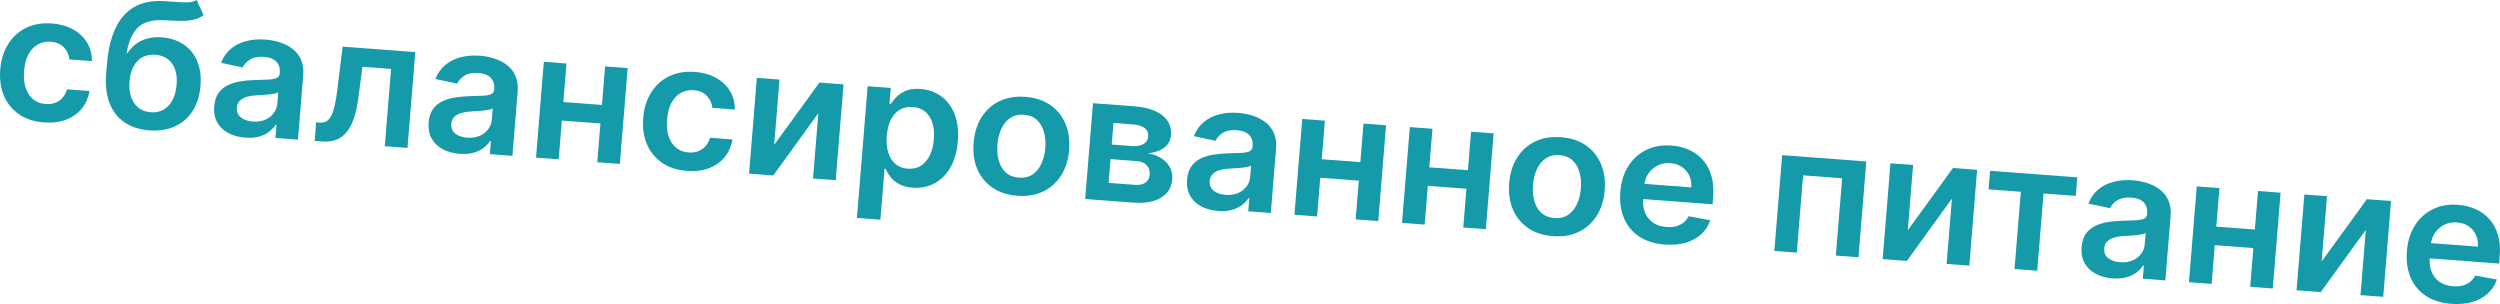
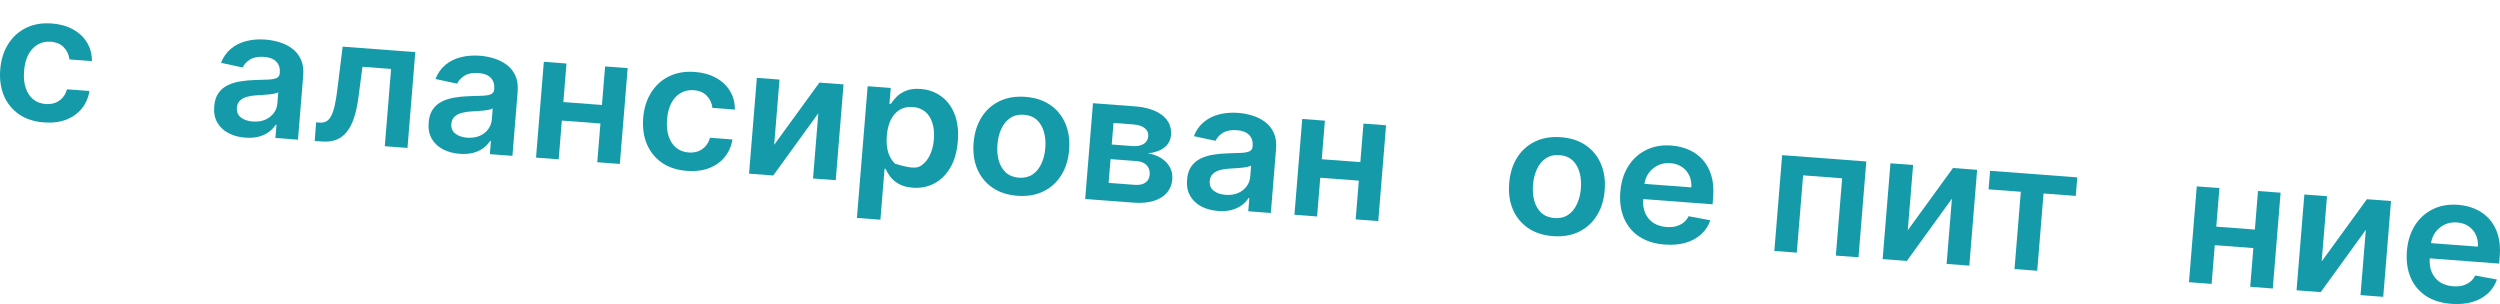
<svg xmlns="http://www.w3.org/2000/svg" viewBox="0 0 144.398 17.562" fill="none">
  <path d="M2.539 7.07C1.964 7.027 1.481 6.869 1.088 6.595C0.698 6.322 0.41 5.963 0.222 5.518C0.038 5.072 -0.032 4.569 0.014 4.009C0.059 3.447 0.212 2.96 0.472 2.547C0.732 2.132 1.077 1.819 1.506 1.61C1.938 1.398 2.435 1.314 2.997 1.356C3.464 1.391 3.871 1.505 4.217 1.698C4.566 1.889 4.836 2.142 5.026 2.459C5.217 2.773 5.311 3.13 5.308 3.531L4.012 3.433C3.981 3.163 3.874 2.931 3.691 2.739C3.511 2.544 3.257 2.434 2.93 2.41C2.653 2.389 2.403 2.442 2.182 2.571C1.96 2.697 1.78 2.888 1.641 3.146C1.504 3.404 1.421 3.719 1.391 4.091C1.36 4.468 1.391 4.797 1.484 5.077C1.577 5.355 1.721 5.575 1.916 5.737C2.114 5.897 2.354 5.987 2.637 6.008C2.837 6.024 3.018 6.001 3.181 5.941C3.347 5.878 3.49 5.782 3.608 5.65C3.727 5.519 3.815 5.355 3.871 5.159L5.167 5.257C5.103 5.646 4.955 5.984 4.723 6.271C4.491 6.555 4.19 6.769 3.818 6.913C3.447 7.054 3.021 7.107 2.539 7.07Z" fill="#149AA9" />
-   <path d="M11.358 0L11.761 0.879C11.582 1.005 11.387 1.092 11.174 1.139C10.962 1.186 10.715 1.208 10.434 1.206C10.155 1.202 9.824 1.189 9.442 1.168C9.011 1.145 8.654 1.197 8.37 1.323C8.085 1.449 7.859 1.655 7.689 1.942C7.52 2.226 7.395 2.596 7.312 3.052L7.376 3.056C7.584 2.731 7.857 2.492 8.196 2.339C8.535 2.186 8.924 2.125 9.361 2.158C9.838 2.194 10.25 2.329 10.598 2.563C10.949 2.795 11.211 3.113 11.384 3.518C11.559 3.923 11.625 4.401 11.58 4.953C11.533 5.523 11.382 6.008 11.126 6.409C10.869 6.808 10.527 7.105 10.099 7.299C9.673 7.494 9.181 7.571 8.621 7.529C8.064 7.487 7.589 7.334 7.196 7.07C6.805 6.804 6.516 6.433 6.329 5.957C6.144 5.479 6.079 4.903 6.134 4.228L6.175 3.731C6.281 2.429 6.613 1.476 7.17 0.873C7.726 0.27 8.501 -0 9.494 0.063C9.789 0.08 10.053 0.099 10.285 0.119C10.52 0.139 10.725 0.143 10.902 0.132C11.079 0.122 11.231 0.077 11.358 0ZM8.714 6.485C8.991 6.506 9.237 6.455 9.45 6.333C9.664 6.209 9.835 6.024 9.963 5.778C10.094 5.531 10.173 5.234 10.202 4.886C10.23 4.542 10.198 4.246 10.108 3.998C10.018 3.747 9.877 3.551 9.685 3.408C9.493 3.265 9.257 3.184 8.977 3.163C8.767 3.147 8.576 3.169 8.403 3.228C8.229 3.287 8.078 3.382 7.95 3.513C7.821 3.643 7.717 3.806 7.638 4C7.56 4.195 7.507 4.422 7.481 4.681C7.439 5.202 7.527 5.626 7.747 5.951C7.967 6.275 8.289 6.453 8.714 6.485Z" fill="#149AA9" />
  <path d="M14.163 7.95C13.798 7.923 13.475 7.835 13.193 7.688C12.913 7.539 12.699 7.335 12.549 7.074C12.402 6.815 12.343 6.503 12.373 6.141C12.398 5.828 12.479 5.575 12.616 5.38C12.752 5.184 12.929 5.033 13.147 4.927C13.364 4.82 13.605 4.745 13.87 4.702C14.137 4.657 14.412 4.631 14.694 4.623C15.034 4.615 15.31 4.605 15.522 4.595C15.735 4.582 15.891 4.55 15.99 4.499C16.092 4.447 16.149 4.358 16.159 4.233L16.161 4.211C16.183 3.94 16.116 3.724 15.961 3.562C15.806 3.4 15.571 3.308 15.256 3.284C14.924 3.259 14.655 3.309 14.448 3.433C14.245 3.558 14.101 3.713 14.018 3.898L12.766 3.629C12.893 3.301 13.081 3.032 13.329 2.824C13.578 2.613 13.873 2.463 14.214 2.376C14.556 2.285 14.928 2.255 15.33 2.286C15.607 2.307 15.881 2.359 16.15 2.442C16.42 2.525 16.663 2.647 16.878 2.808C17.094 2.967 17.261 3.174 17.378 3.43C17.498 3.685 17.543 3.997 17.513 4.364L17.211 8.067L15.907 7.969L15.969 7.209L15.924 7.206C15.829 7.353 15.701 7.488 15.54 7.612C15.382 7.733 15.187 7.825 14.956 7.89C14.727 7.953 14.463 7.973 14.163 7.95ZM14.593 7.018C14.866 7.039 15.106 7.005 15.314 6.917C15.523 6.826 15.688 6.698 15.809 6.534C15.933 6.369 16.004 6.185 16.02 5.98L16.073 5.328C16.028 5.359 15.953 5.385 15.848 5.406C15.746 5.427 15.632 5.444 15.505 5.456C15.378 5.468 15.253 5.478 15.129 5.486C15.006 5.493 14.898 5.5 14.807 5.505C14.603 5.516 14.418 5.546 14.253 5.594C14.089 5.642 13.956 5.716 13.854 5.817C13.753 5.916 13.696 6.049 13.682 6.217C13.663 6.458 13.739 6.646 13.911 6.782C14.084 6.918 14.311 6.997 14.593 7.018Z" fill="#149AA9" />
  <path d="M18.178 8.14L18.258 7.066L18.456 7.081C18.606 7.092 18.735 7.069 18.843 7.012C18.951 6.955 19.044 6.854 19.124 6.707C19.204 6.559 19.273 6.356 19.332 6.1C19.391 5.843 19.443 5.522 19.49 5.136L19.791 2.694L23.987 3.011L23.536 8.544L22.225 8.445L22.589 3.982L20.936 3.857L20.701 5.634C20.641 6.093 20.554 6.489 20.442 6.821C20.332 7.151 20.192 7.42 20.022 7.627C19.854 7.834 19.652 7.983 19.416 8.074C19.18 8.163 18.907 8.195 18.597 8.172L18.178 8.14Z" fill="#149AA9" />
  <path d="M26.549 8.884C26.184 8.856 25.861 8.769 25.579 8.622C25.3 8.473 25.085 8.268 24.935 8.008C24.788 7.748 24.729 7.437 24.759 7.074C24.784 6.762 24.865 6.508 25.002 6.313C25.138 6.118 25.315 5.967 25.533 5.86C25.75 5.753 25.991 5.678 26.256 5.635C26.523 5.59 26.798 5.564 27.081 5.556C27.421 5.548 27.696 5.539 27.909 5.528C28.121 5.515 28.276 5.483 28.376 5.433C28.479 5.38 28.535 5.291 28.545 5.166L28.547 5.145C28.569 4.873 28.502 4.657 28.347 4.495C28.192 4.334 27.957 4.241 27.642 4.218C27.31 4.193 27.041 4.242 26.835 4.367C26.631 4.492 26.488 4.646 26.405 4.831L25.152 4.563C25.279 4.234 25.467 3.965 25.715 3.757C25.964 3.546 26.259 3.397 26.6 3.309C26.942 3.219 27.314 3.189 27.716 3.219C27.993 3.24 28.267 3.292 28.537 3.375C28.806 3.458 29.049 3.581 29.264 3.742C29.48 3.901 29.647 4.108 29.764 4.363C29.884 4.619 29.929 4.93 29.899 5.297L29.597 9.001L28.293 8.903L28.355 8.142L28.31 8.139C28.215 8.287 28.087 8.422 27.926 8.545C27.768 8.666 27.573 8.759 27.342 8.824C27.113 8.886 26.849 8.906 26.549 8.884ZM26.979 7.952C27.252 7.972 27.492 7.938 27.7 7.85C27.909 7.76 28.074 7.632 28.195 7.467C28.319 7.302 28.39 7.118 28.406 6.914L28.459 6.262C28.414 6.292 28.339 6.318 28.235 6.339C28.132 6.36 28.018 6.377 27.891 6.389C27.764 6.402 27.639 6.411 27.515 6.419C27.392 6.427 27.284 6.433 27.193 6.438C26.989 6.449 26.804 6.479 26.639 6.527C26.475 6.575 26.342 6.65 26.24 6.751C26.14 6.849 26.082 6.983 26.068 7.151C26.049 7.391 26.125 7.579 26.297 7.716C26.47 7.852 26.697 7.931 26.979 7.952Z" fill="#149AA9" />
  <path d="M35.184 6.094L35.097 7.164L32.032 6.933L32.119 5.863L35.184 6.094ZM32.72 3.669L32.269 9.202L30.961 9.104L31.412 3.57L32.72 3.669ZM36.254 3.935L35.802 9.469L34.498 9.37L34.95 3.837L36.254 3.935Z" fill="#149AA9" />
  <path d="M39.676 9.869C39.102 9.826 38.618 9.667 38.226 9.394C37.836 9.12 37.547 8.762 37.36 8.317C37.175 7.871 37.106 7.368 37.151 6.808C37.197 6.246 37.35 5.759 37.61 5.346C37.87 4.93 38.214 4.618 38.644 4.409C39.076 4.197 39.573 4.113 40.135 4.155C40.602 4.19 41.009 4.304 41.355 4.497C41.704 4.688 41.974 4.941 42.164 5.258C42.354 5.572 42.448 5.929 42.446 6.33L41.149 6.232C41.119 5.962 41.012 5.73 40.829 5.538C40.649 5.343 40.395 5.233 40.068 5.208C39.791 5.188 39.541 5.241 39.319 5.37C39.098 5.495 38.918 5.687 38.779 5.945C38.642 6.203 38.558 6.518 38.528 6.89C38.498 7.267 38.528 7.596 38.621 7.876C38.714 8.154 38.859 8.373 39.054 8.536C39.252 8.695 39.492 8.786 39.774 8.807C39.974 8.822 40.156 8.8 40.319 8.74C40.485 8.677 40.627 8.58 40.746 8.449C40.865 8.318 40.953 8.154 41.009 7.958L42.305 8.056C42.241 8.445 42.092 8.783 41.861 9.07C41.629 9.354 41.327 9.568 40.956 9.712C40.585 9.853 40.159 9.906 39.676 9.869Z" fill="#149AA9" />
  <path d="M44.716 8.364L47.328 4.77L48.722 4.875L48.271 10.408L46.96 10.309L47.267 6.538L44.662 10.136L43.265 10.031L43.716 4.497L45.024 4.596L44.716 8.364Z" fill="#149AA9" />
-   <path d="M49.495 12.588L50.115 4.98L51.449 5.08L51.374 5.995L51.453 6.001C51.534 5.872 51.644 5.737 51.784 5.595C51.924 5.451 52.107 5.333 52.333 5.241C52.56 5.147 52.841 5.113 53.179 5.138C53.623 5.172 54.015 5.311 54.355 5.557C54.697 5.8 54.955 6.142 55.131 6.583C55.308 7.022 55.372 7.548 55.322 8.163C55.273 8.771 55.127 9.279 54.885 9.689C54.643 10.098 54.334 10.401 53.959 10.598C53.583 10.794 53.17 10.875 52.717 10.841C52.388 10.816 52.118 10.743 51.91 10.621C51.701 10.499 51.537 10.358 51.416 10.199C51.299 10.038 51.209 9.888 51.148 9.748L51.091 9.744L50.851 12.69L49.495 12.588ZM51.22 7.847C51.191 8.205 51.218 8.522 51.3 8.799C51.386 9.076 51.522 9.298 51.71 9.464C51.9 9.628 52.139 9.721 52.426 9.743C52.726 9.765 52.983 9.707 53.198 9.569C53.413 9.428 53.583 9.227 53.707 8.966C53.834 8.702 53.912 8.398 53.94 8.052C53.968 7.708 53.942 7.399 53.861 7.125C53.78 6.851 53.645 6.63 53.455 6.464C53.265 6.297 53.019 6.203 52.717 6.18C52.427 6.158 52.175 6.213 51.96 6.344C51.746 6.475 51.576 6.669 51.449 6.925C51.325 7.182 51.249 7.489 51.22 7.847Z" fill="#149AA9" />
+   <path d="M49.495 12.588L50.115 4.98L51.449 5.08L51.374 5.995L51.453 6.001C51.534 5.872 51.644 5.737 51.784 5.595C51.924 5.451 52.107 5.333 52.333 5.241C52.56 5.147 52.841 5.113 53.179 5.138C53.623 5.172 54.015 5.311 54.355 5.557C54.697 5.8 54.955 6.142 55.131 6.583C55.308 7.022 55.372 7.548 55.322 8.163C55.273 8.771 55.127 9.279 54.885 9.689C54.643 10.098 54.334 10.401 53.959 10.598C53.583 10.794 53.17 10.875 52.717 10.841C52.388 10.816 52.118 10.743 51.91 10.621C51.701 10.499 51.537 10.358 51.416 10.199C51.299 10.038 51.209 9.888 51.148 9.748L51.091 9.744L50.851 12.69L49.495 12.588ZM51.22 7.847C51.191 8.205 51.218 8.522 51.3 8.799C51.386 9.076 51.522 9.298 51.71 9.464C52.726 9.765 52.983 9.707 53.198 9.569C53.413 9.428 53.583 9.227 53.707 8.966C53.834 8.702 53.912 8.398 53.94 8.052C53.968 7.708 53.942 7.399 53.861 7.125C53.78 6.851 53.645 6.63 53.455 6.464C53.265 6.297 53.019 6.203 52.717 6.18C52.427 6.158 52.175 6.213 51.96 6.344C51.746 6.475 51.576 6.669 51.449 6.925C51.325 7.182 51.249 7.489 51.22 7.847Z" fill="#149AA9" />
  <path d="M58.761 11.307C58.199 11.265 57.721 11.11 57.328 10.841C56.935 10.572 56.643 10.215 56.45 9.771C56.26 9.326 56.189 8.818 56.235 8.246C56.282 7.675 56.435 7.183 56.695 6.77C56.957 6.357 57.304 6.047 57.736 5.84C58.168 5.634 58.665 5.552 59.226 5.594C59.788 5.636 60.266 5.792 60.659 6.061C61.052 6.329 61.343 6.687 61.533 7.134C61.725 7.581 61.798 8.091 61.751 8.662C61.705 9.234 61.55 9.725 61.288 10.135C61.028 10.546 60.683 10.854 60.251 11.061C59.819 11.268 59.323 11.35 58.761 11.307ZM58.853 10.263C59.158 10.286 59.419 10.225 59.637 10.08C59.855 9.932 60.026 9.725 60.148 9.458C60.273 9.192 60.349 8.891 60.376 8.555C60.404 8.216 60.378 7.906 60.298 7.625C60.22 7.341 60.085 7.11 59.894 6.931C59.703 6.752 59.454 6.651 59.15 6.628C58.837 6.605 58.571 6.667 58.35 6.815C58.132 6.962 57.961 7.171 57.836 7.439C57.713 7.705 57.638 8.008 57.611 8.346C57.584 8.683 57.608 8.991 57.686 9.273C57.766 9.554 57.902 9.784 58.094 9.963C58.288 10.14 58.541 10.24 58.853 10.263Z" fill="#149AA9" />
  <path d="M62.679 11.494L63.13 5.961L65.547 6.143C66.229 6.194 66.756 6.366 67.13 6.657C67.505 6.949 67.674 7.329 67.636 7.797C67.611 8.107 67.478 8.352 67.237 8.532C66.999 8.71 66.685 8.818 66.294 8.856C66.595 8.903 66.853 8.996 67.071 9.136C67.291 9.275 67.458 9.45 67.571 9.659C67.685 9.868 67.731 10.102 67.71 10.362C67.685 10.667 67.58 10.926 67.394 11.139C67.211 11.35 66.955 11.506 66.628 11.607C66.303 11.706 65.916 11.738 65.466 11.704L62.679 11.494ZM64.033 10.563L65.55 10.677C65.8 10.696 66.001 10.655 66.152 10.552C66.304 10.448 66.388 10.297 66.404 10.1C66.423 9.872 66.366 9.688 66.234 9.547C66.102 9.404 65.912 9.324 65.662 9.305L64.144 9.19L64.033 10.563ZM64.213 8.347L65.386 8.436C65.571 8.45 65.732 8.437 65.868 8.396C66.005 8.353 66.112 8.288 66.19 8.199C66.267 8.108 66.312 7.997 66.322 7.865C66.338 7.675 66.269 7.52 66.115 7.4C65.964 7.28 65.746 7.209 65.461 7.187L64.315 7.101L64.213 8.347Z" fill="#149AA9" />
  <path d="M70.354 12.185C69.989 12.157 69.666 12.07 69.384 11.923C69.104 11.774 68.89 11.569 68.74 11.309C68.593 11.049 68.534 10.738 68.564 10.375C68.589 10.063 68.67 9.809 68.807 9.614C68.943 9.419 69.12 9.268 69.337 9.161C69.555 9.055 69.796 8.98 70.061 8.937C70.328 8.892 70.603 8.865 70.885 8.858C71.225 8.849 71.501 8.84 71.713 8.829C71.925 8.816 72.082 8.785 72.181 8.734C72.283 8.681 72.34 8.593 72.35 8.468L72.352 8.446C72.374 8.175 72.307 7.958 72.152 7.797C71.997 7.635 71.762 7.543 71.447 7.519C71.115 7.494 70.845 7.544 70.639 7.668C70.435 7.793 70.292 7.948 70.209 8.132L68.957 7.864C69.084 7.535 69.272 7.267 69.52 7.058C69.769 6.848 70.063 6.698 70.405 6.61C70.747 6.52 71.119 6.49 71.521 6.52C71.798 6.541 72.072 6.593 72.341 6.677C72.611 6.76 72.853 6.882 73.069 7.043C73.285 7.202 73.452 7.409 73.569 7.664C73.689 7.92 73.734 8.231 73.704 8.599L73.402 12.302L72.098 12.204L72.16 11.444L72.115 11.44C72.02 11.588 71.892 11.723 71.731 11.846C71.573 11.967 71.378 12.06 71.147 12.125C70.918 12.187 70.654 12.207 70.354 12.185ZM70.784 11.253C71.056 11.274 71.297 11.24 71.505 11.152C71.714 11.061 71.879 10.933 72 10.768C72.124 10.604 72.194 10.419 72.211 10.215L72.264 9.563C72.219 9.594 72.144 9.619 72.039 9.64C71.937 9.662 71.822 9.679 71.696 9.691C71.569 9.703 71.444 9.713 71.32 9.72C71.196 9.728 71.089 9.734 70.998 9.74C70.794 9.751 70.609 9.78 70.444 9.828C70.28 9.876 70.146 9.951 70.045 10.052C69.944 10.151 69.887 10.284 69.873 10.452C69.854 10.692 69.93 10.881 70.102 11.017C70.275 11.153 70.502 11.232 70.784 11.253Z" fill="#149AA9" />
  <path d="M78.989 9.396L78.901 10.466L75.836 10.235L75.924 9.165L78.989 9.396ZM76.525 6.97L76.074 12.504L74.766 12.405L75.217 6.872L76.525 6.97ZM80.058 7.236L79.607 12.77L78.303 12.672L78.754 7.138L80.058 7.236Z" fill="#149AA9" />
-   <path d="M85.202 9.864L85.115 10.934L82.05 10.703L82.137 9.633L85.202 9.864ZM82.738 7.438L82.287 12.972L80.979 12.873L81.431 7.34L82.738 7.438ZM86.272 7.705L85.821 13.238L84.517 13.14L84.968 7.606L86.272 7.705Z" fill="#149AA9" />
  <path d="M89.695 13.639C89.133 13.596 88.656 13.441 88.263 13.172C87.87 12.903 87.577 12.546 87.385 12.102C87.195 11.657 87.123 11.149 87.17 10.578C87.216 10.006 87.369 9.514 87.63 9.101C87.892 8.688 88.239 8.378 88.67 8.172C89.102 7.965 89.599 7.883 90.161 7.925C90.723 7.968 91.2 8.123 91.593 8.392C91.986 8.661 92.277 9.019 92.467 9.466C92.659 9.913 92.732 10.422 92.685 10.993C92.639 11.565 92.485 12.056 92.222 12.466C91.963 12.877 91.617 13.186 91.185 13.392C90.754 13.599 90.257 13.681 89.695 13.639ZM89.788 12.595C90.093 12.618 90.354 12.556 90.572 12.411C90.79 12.263 90.96 12.056 91.082 11.79C91.207 11.524 91.283 11.222 91.311 10.886C91.338 10.548 91.312 10.238 91.232 9.956C91.155 9.672 91.02 9.441 90.829 9.262C90.637 9.084 90.389 8.983 90.084 8.96C89.772 8.936 89.505 8.998 89.285 9.146C89.066 9.294 88.895 9.502 88.77 9.77C88.648 10.037 88.573 10.339 88.545 10.678C88.518 11.014 88.543 11.323 88.621 11.604C88.701 11.886 88.836 12.116 89.028 12.295C89.222 12.471 89.475 12.571 89.788 12.595Z" fill="#149AA9" />
  <path d="M96.152 14.125C95.575 14.082 95.086 13.929 94.685 13.667C94.287 13.403 93.993 13.049 93.803 12.607C93.613 12.163 93.541 11.651 93.589 11.072C93.635 10.503 93.788 10.012 94.048 9.599C94.311 9.184 94.655 8.872 95.082 8.662C95.509 8.45 95.997 8.365 96.547 8.407C96.902 8.433 97.232 8.514 97.538 8.648C97.846 8.78 98.112 8.969 98.336 9.216C98.562 9.462 98.731 9.767 98.842 10.131C98.953 10.492 98.989 10.915 98.95 11.4L98.917 11.8L94.199 11.445L94.271 10.566L97.688 10.823C97.706 10.573 97.668 10.347 97.574 10.144C97.48 9.939 97.339 9.772 97.151 9.645C96.965 9.517 96.743 9.443 96.483 9.424C96.205 9.403 95.957 9.449 95.736 9.563C95.516 9.675 95.339 9.831 95.204 10.031C95.072 10.229 94.995 10.451 94.973 10.698L94.91 11.466C94.884 11.787 94.922 12.068 95.026 12.308C95.13 12.545 95.287 12.734 95.496 12.873C95.707 13.009 95.959 13.089 96.254 13.111C96.451 13.126 96.632 13.113 96.796 13.072C96.96 13.029 97.106 12.959 97.232 12.862C97.358 12.765 97.457 12.641 97.53 12.489L98.785 12.722C98.679 13.038 98.504 13.307 98.259 13.53C98.017 13.751 97.718 13.915 97.36 14.021C97.002 14.124 96.599 14.159 96.152 14.125Z" fill="#149AA9" />
  <path d="M102.485 14.494L102.936 8.961L107.796 9.327L107.345 14.86L106.037 14.762L106.401 10.298L104.146 10.128L103.782 14.592L102.485 14.494Z" fill="#149AA9" />
  <path d="M110.192 13.299L112.803 9.704L114.197 9.809L113.746 15.343L112.435 15.244L112.742 11.472L110.138 15.071L108.74 14.965L109.191 9.432L110.499 9.531L110.192 13.299Z" fill="#149AA9" />
  <path d="M114.859 10.936L114.946 9.866L119.982 10.245L119.895 11.315L118.033 11.175L117.669 15.638L116.357 15.539L116.721 11.076L114.859 10.936Z" fill="#149AA9" />
-   <path d="M122.021 16.079C121.656 16.051 121.333 15.964 121.051 15.817C120.772 15.668 120.557 15.463 120.407 15.203C120.26 14.943 120.201 14.632 120.231 14.269C120.256 13.957 120.337 13.703 120.474 13.508C120.61 13.313 120.787 13.162 121.005 13.055C121.222 12.948 121.463 12.874 121.728 12.831C121.995 12.786 122.27 12.759 122.553 12.751C122.893 12.743 123.168 12.734 123.38 12.723C123.593 12.71 123.748 12.678 123.848 12.628C123.951 12.575 124.007 12.486 124.017 12.362L124.019 12.34C124.041 12.069 123.974 11.852 123.819 11.691C123.664 11.529 123.429 11.436 123.114 11.413C122.782 11.388 122.513 11.438 122.306 11.562C122.103 11.687 121.959 11.842 121.877 12.026L120.624 11.758C120.751 11.429 120.939 11.161 121.187 10.952C121.436 10.741 121.731 10.592 122.072 10.504C122.414 10.414 122.786 10.384 123.188 10.414C123.465 10.435 123.739 10.487 124.009 10.57C124.278 10.654 124.521 10.776 124.736 10.937C124.952 11.096 125.119 11.303 125.236 11.558C125.356 11.814 125.401 12.125 125.371 12.493L125.069 16.196L123.765 16.098L123.827 15.338L123.782 15.334C123.687 15.482 123.559 15.617 123.398 15.74C123.24 15.861 123.045 15.954 122.814 16.019C122.585 16.081 122.321 16.101 122.021 16.079ZM122.451 15.147C122.724 15.167 122.964 15.134 123.172 15.045C123.381 14.955 123.546 14.827 123.667 14.662C123.791 14.498 123.862 14.313 123.878 14.109L123.931 13.457C123.886 13.487 123.811 13.513 123.706 13.534C123.604 13.556 123.49 13.572 123.363 13.585C123.236 13.597 123.111 13.607 122.987 13.614C122.864 13.622 122.756 13.628 122.665 13.633C122.461 13.645 122.276 13.674 122.111 13.722C121.947 13.77 121.814 13.845 121.712 13.946C121.611 14.045 121.554 14.178 121.54 14.346C121.521 14.586 121.597 14.774 121.769 14.911C121.942 15.047 122.169 15.126 122.451 15.147Z" fill="#149AA9" />
  <path d="M130.656 13.29L130.569 14.36L127.504 14.129L127.591 13.059L130.656 13.29ZM128.192 10.864L127.741 16.397L126.433 16.299L126.884 10.765L128.192 10.864ZM131.726 11.13L131.274 16.664L129.97 16.565L130.421 11.032L131.726 11.13Z" fill="#149AA9" />
  <path d="M134.098 15.1L136.71 11.506L138.104 11.611L137.653 17.144L136.341 17.046L136.649 13.274L134.044 16.872L132.647 16.767L133.098 11.234L134.406 11.332L134.098 15.1Z" fill="#149AA9" />
  <path d="M141.585 17.549C141.008 17.506 140.519 17.353 140.118 17.091C139.72 16.827 139.426 16.473 139.236 16.031C139.046 15.587 138.974 15.075 139.021 14.496C139.068 13.927 139.221 13.436 139.481 13.023C139.743 12.608 140.088 12.296 140.515 12.086C140.942 11.874 141.43 11.789 141.98 11.831C142.335 11.857 142.665 11.938 142.97 12.072C143.279 12.204 143.545 12.393 143.769 12.64C143.995 12.886 144.164 13.191 144.275 13.555C144.386 13.916 144.422 14.339 144.382 14.824L144.35 15.224L139.632 14.869L139.704 13.99L143.121 14.247C143.139 13.997 143.101 13.771 143.007 13.568C142.913 13.363 142.772 13.196 142.584 13.069C142.398 12.941 142.175 12.867 141.916 12.848C141.638 12.827 141.389 12.873 141.169 12.987C140.949 13.099 140.772 13.255 140.637 13.455C140.505 13.653 140.428 13.875 140.405 14.122L140.343 14.89C140.317 15.211 140.355 15.492 140.459 15.732C140.563 15.969 140.72 16.158 140.929 16.297C141.139 16.433 141.392 16.513 141.687 16.535C141.884 16.55 142.065 16.537 142.229 16.496C142.393 16.453 142.538 16.383 142.665 16.286C142.79 16.189 142.89 16.065 142.963 15.913L144.218 16.146C144.112 16.462 143.936 16.731 143.692 16.954C143.45 17.175 143.15 17.339 142.792 17.445C142.435 17.548 142.032 17.583 141.585 17.549Z" fill="#149AA9" />
</svg>